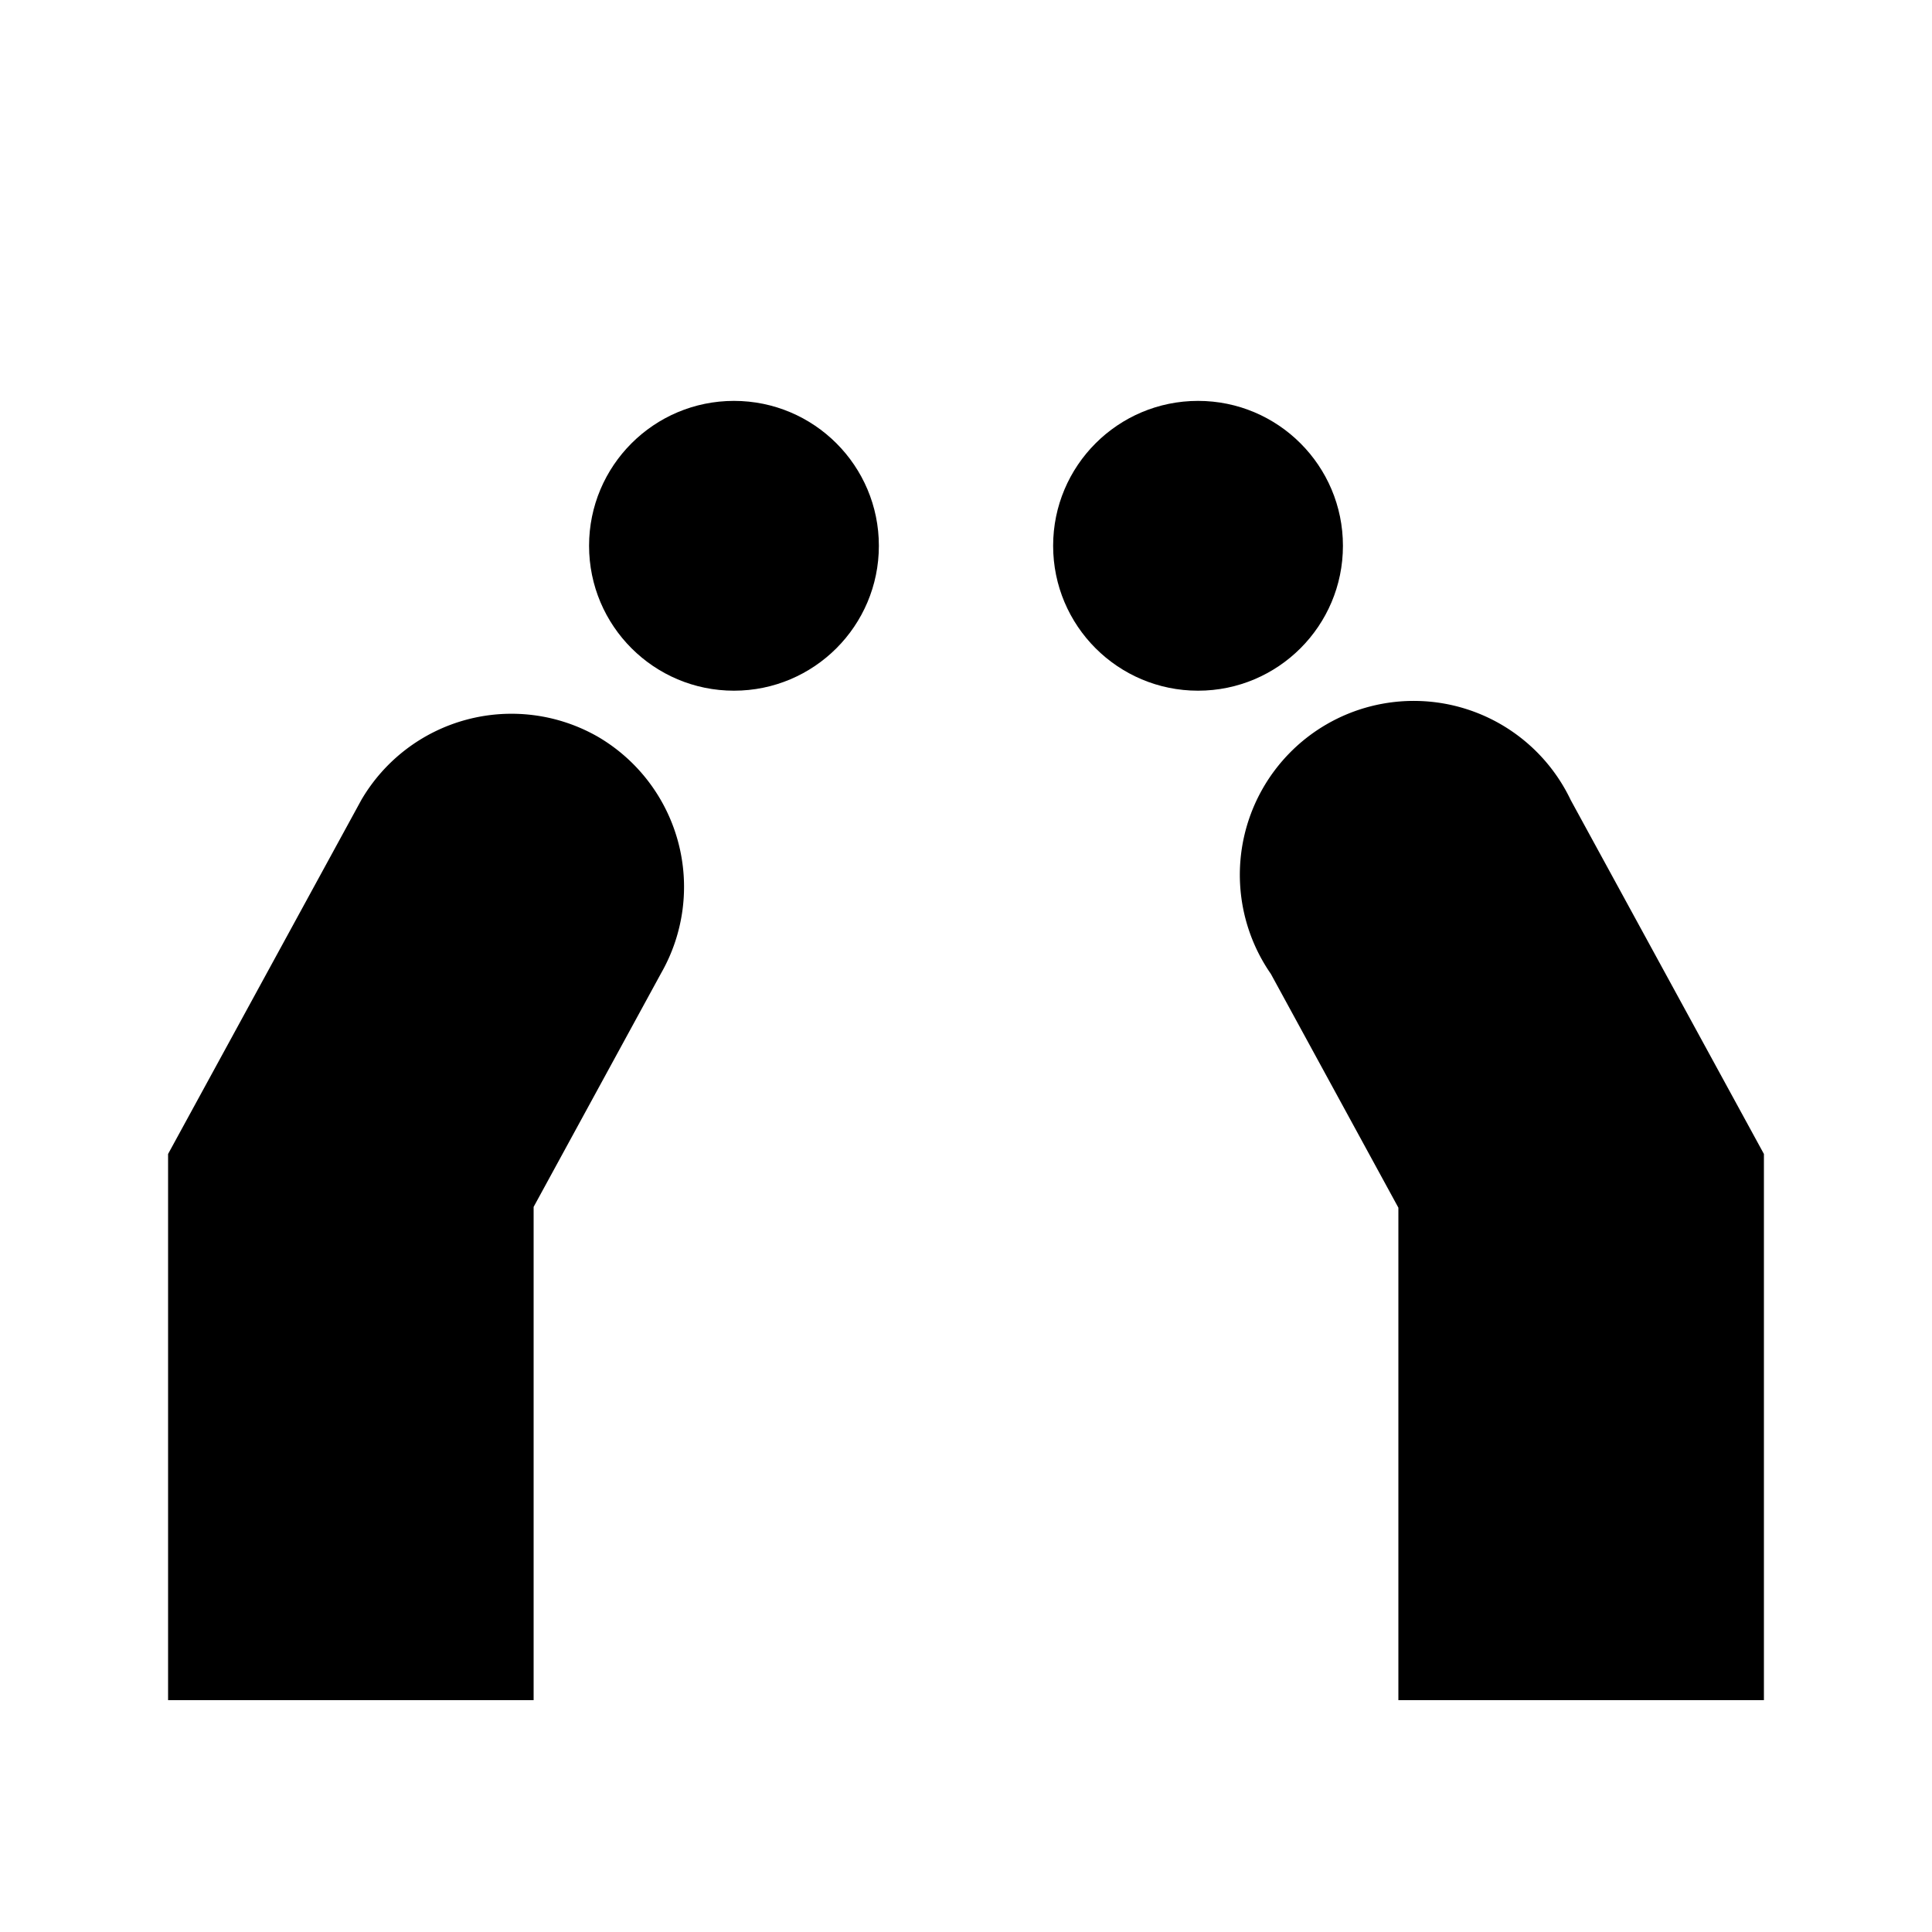
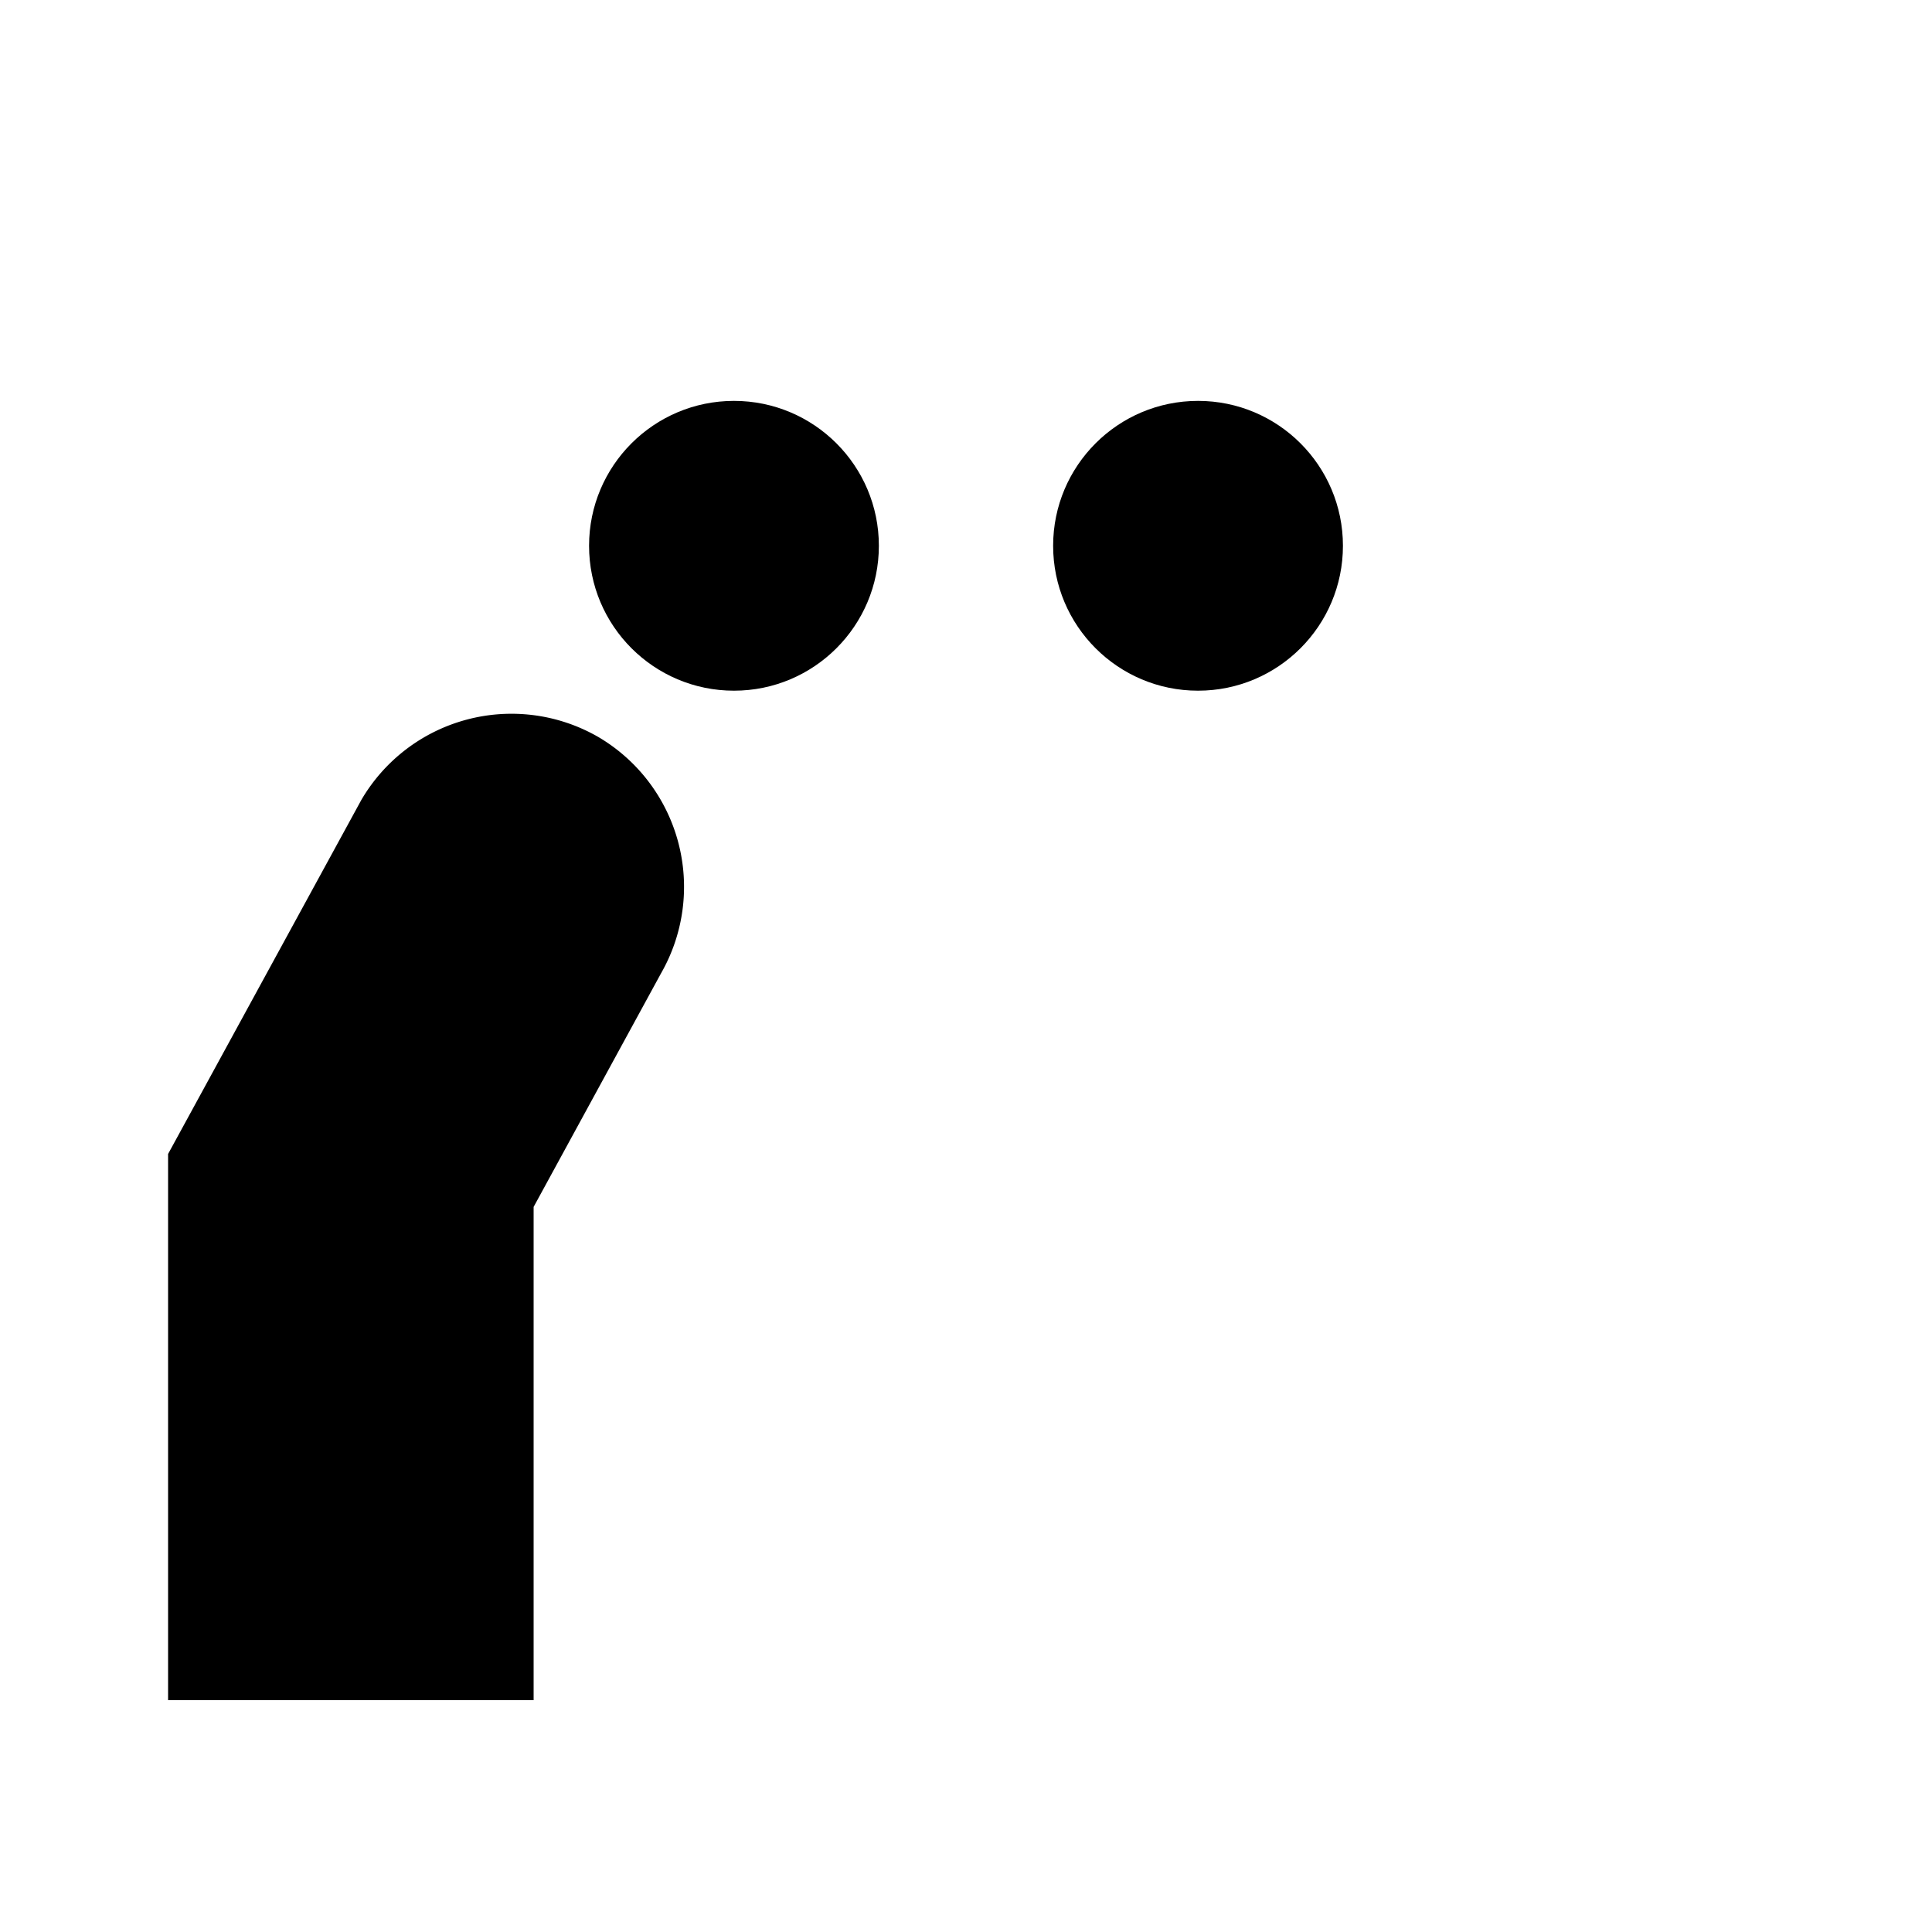
<svg xmlns="http://www.w3.org/2000/svg" height="300px" width="300px" fill="#000000" viewBox="0 0 100 100" x="0px" y="0px">
  <circle cx="37.99" cy="28.25" r="7.5" />
  <circle cx="62.01" cy="28.25" r="7.5" />
  <path d="M30.94,38.13A9,9,0,0,0,18.7,41.41L8.7,59.73V88H27.62V62.47l6.6-12.1A9,9,0,0,0,30.94,38.13Z" />
-   <path d="M81.3,41.41a9,9,0,1,0-15.52,9l6.6,12.1V88H91.3V59.73Z" />
</svg>